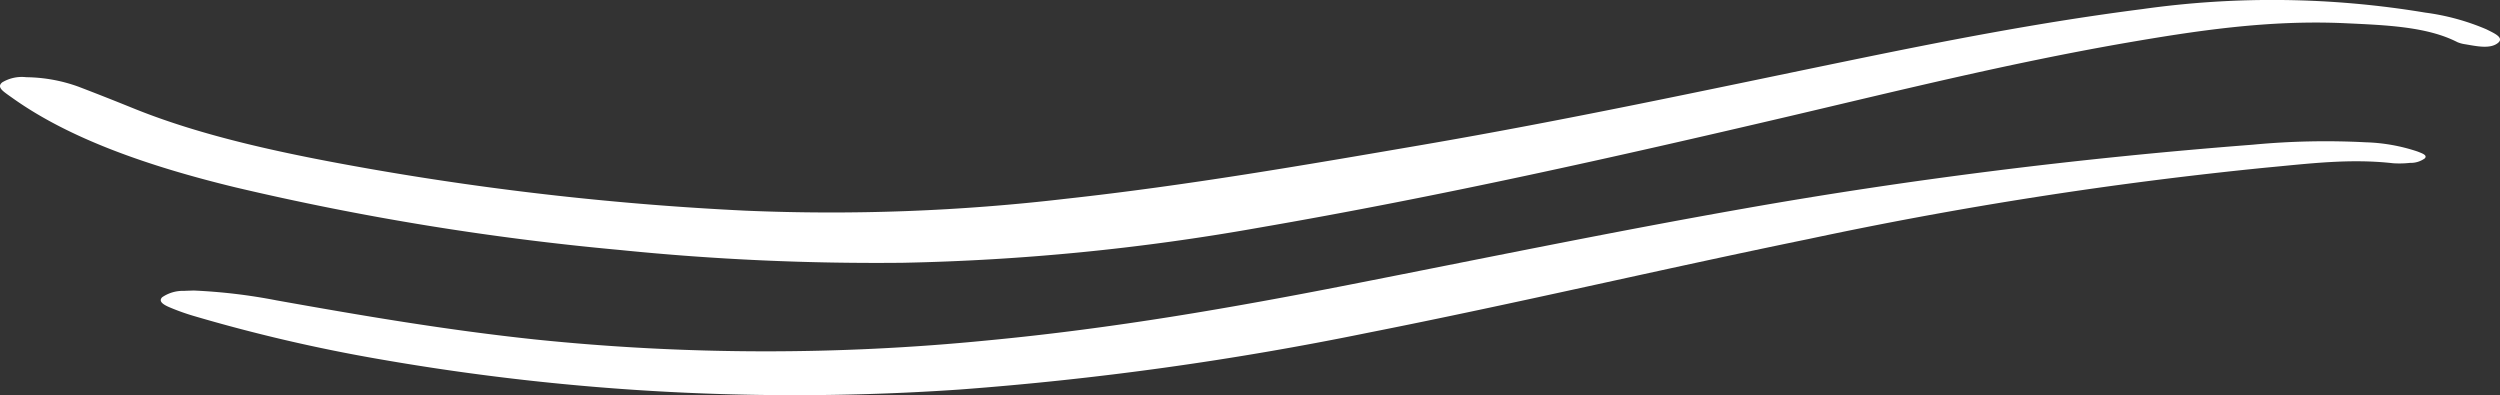
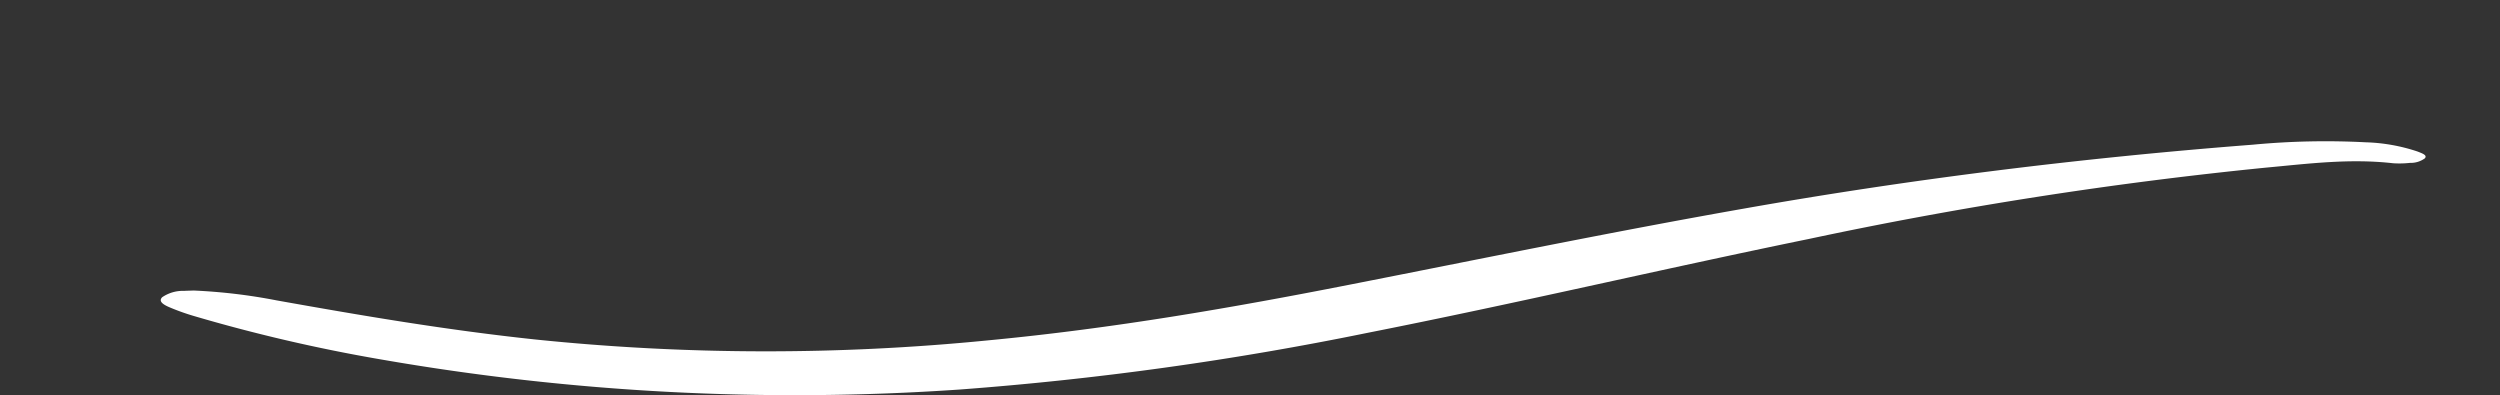
<svg xmlns="http://www.w3.org/2000/svg" width="225.8" height="35.696" viewBox="0 0 225.8 35.696">
  <rect x="0" y="0" width="225.8" height="35.696" fill="#333333" stroke="none" />
  <g id="graph_bottom" data-name="graph bottom" transform="translate(-177.245 -461.184)">
-     <path id="Tracé_832" data-name="Tracé 832" d="M107,294.566a14.255,14.255,0,0,1,4.721.855c1.671.638,3.315,1.289,4.944,1.948,6.337,2.572,13.774,4.139,21.42,5.483a272.7,272.7,0,0,0,33.857,3.766,181.843,181.843,0,0,0,28.954-1.072c11-1.208,21.587-3.047,32.185-4.865,13.008-2.233,25.612-4.94,38.3-7.559,8.746-1.805,17.534-3.529,26.754-4.709a83.994,83.994,0,0,1,25.556.319,21,21,0,0,1,5.5,1.5c.682.346,1.7.76,1.031,1.262-.7.536-1.894.271-2.9.1a2.941,2.941,0,0,1-.724-.19c-2.744-1.411-6.462-1.54-10.041-1.71-7.019-.333-13.593.679-20.083,1.8-10.417,1.819-20.278,4.261-30.236,6.6-15.7,3.678-31.5,7.234-47.937,10.07a206.64,206.64,0,0,1-32.116,3.162,229.3,229.3,0,0,1-25.542-1.154,250.257,250.257,0,0,1-34.748-5.659c-7.952-1.927-14.985-4.411-20.083-8.034-.209-.149-.418-.292-.627-.448-.418-.312-.794-.638-.348-1a3.443,3.443,0,0,1,2.145-.468Z" transform="translate(72.609 173.592)" fill="#fff" />
    <path id="Tracé_833" data-name="Tracé 833" d="M129,319.868a50.608,50.608,0,0,1,7.489.889c7.646,1.364,15.323,2.68,23.391,3.535a203.435,203.435,0,0,0,40.9.075c11.336-1.079,22.015-2.945,32.537-5.008,11.867-2.328,23.641-4.764,35.727-6.894q22.281-3.939,45.937-5.768a69.832,69.832,0,0,1,10.194-.217,16.164,16.164,0,0,1,4.675.828c.407.163.938.326.672.624a2.148,2.148,0,0,1-1.329.407,8.965,8.965,0,0,1-1.532.034c-3.94-.448-7.708.048-11.476.394a378.178,378.178,0,0,0-41.34,6.453c-13.368,2.741-26.377,5.815-39.839,8.475a292.146,292.146,0,0,1-36.822,5.116,217.868,217.868,0,0,1-52.316-2.728,149.149,149.149,0,0,1-16.918-3.936,20.064,20.064,0,0,1-2.033-.726c-.61-.251-1.141-.556-.751-.95a3.312,3.312,0,0,1,1.986-.57c.3-.02.61-.02.876-.034Z" transform="translate(65.731 167.556)" fill="#fff" />
  </g>
</svg>